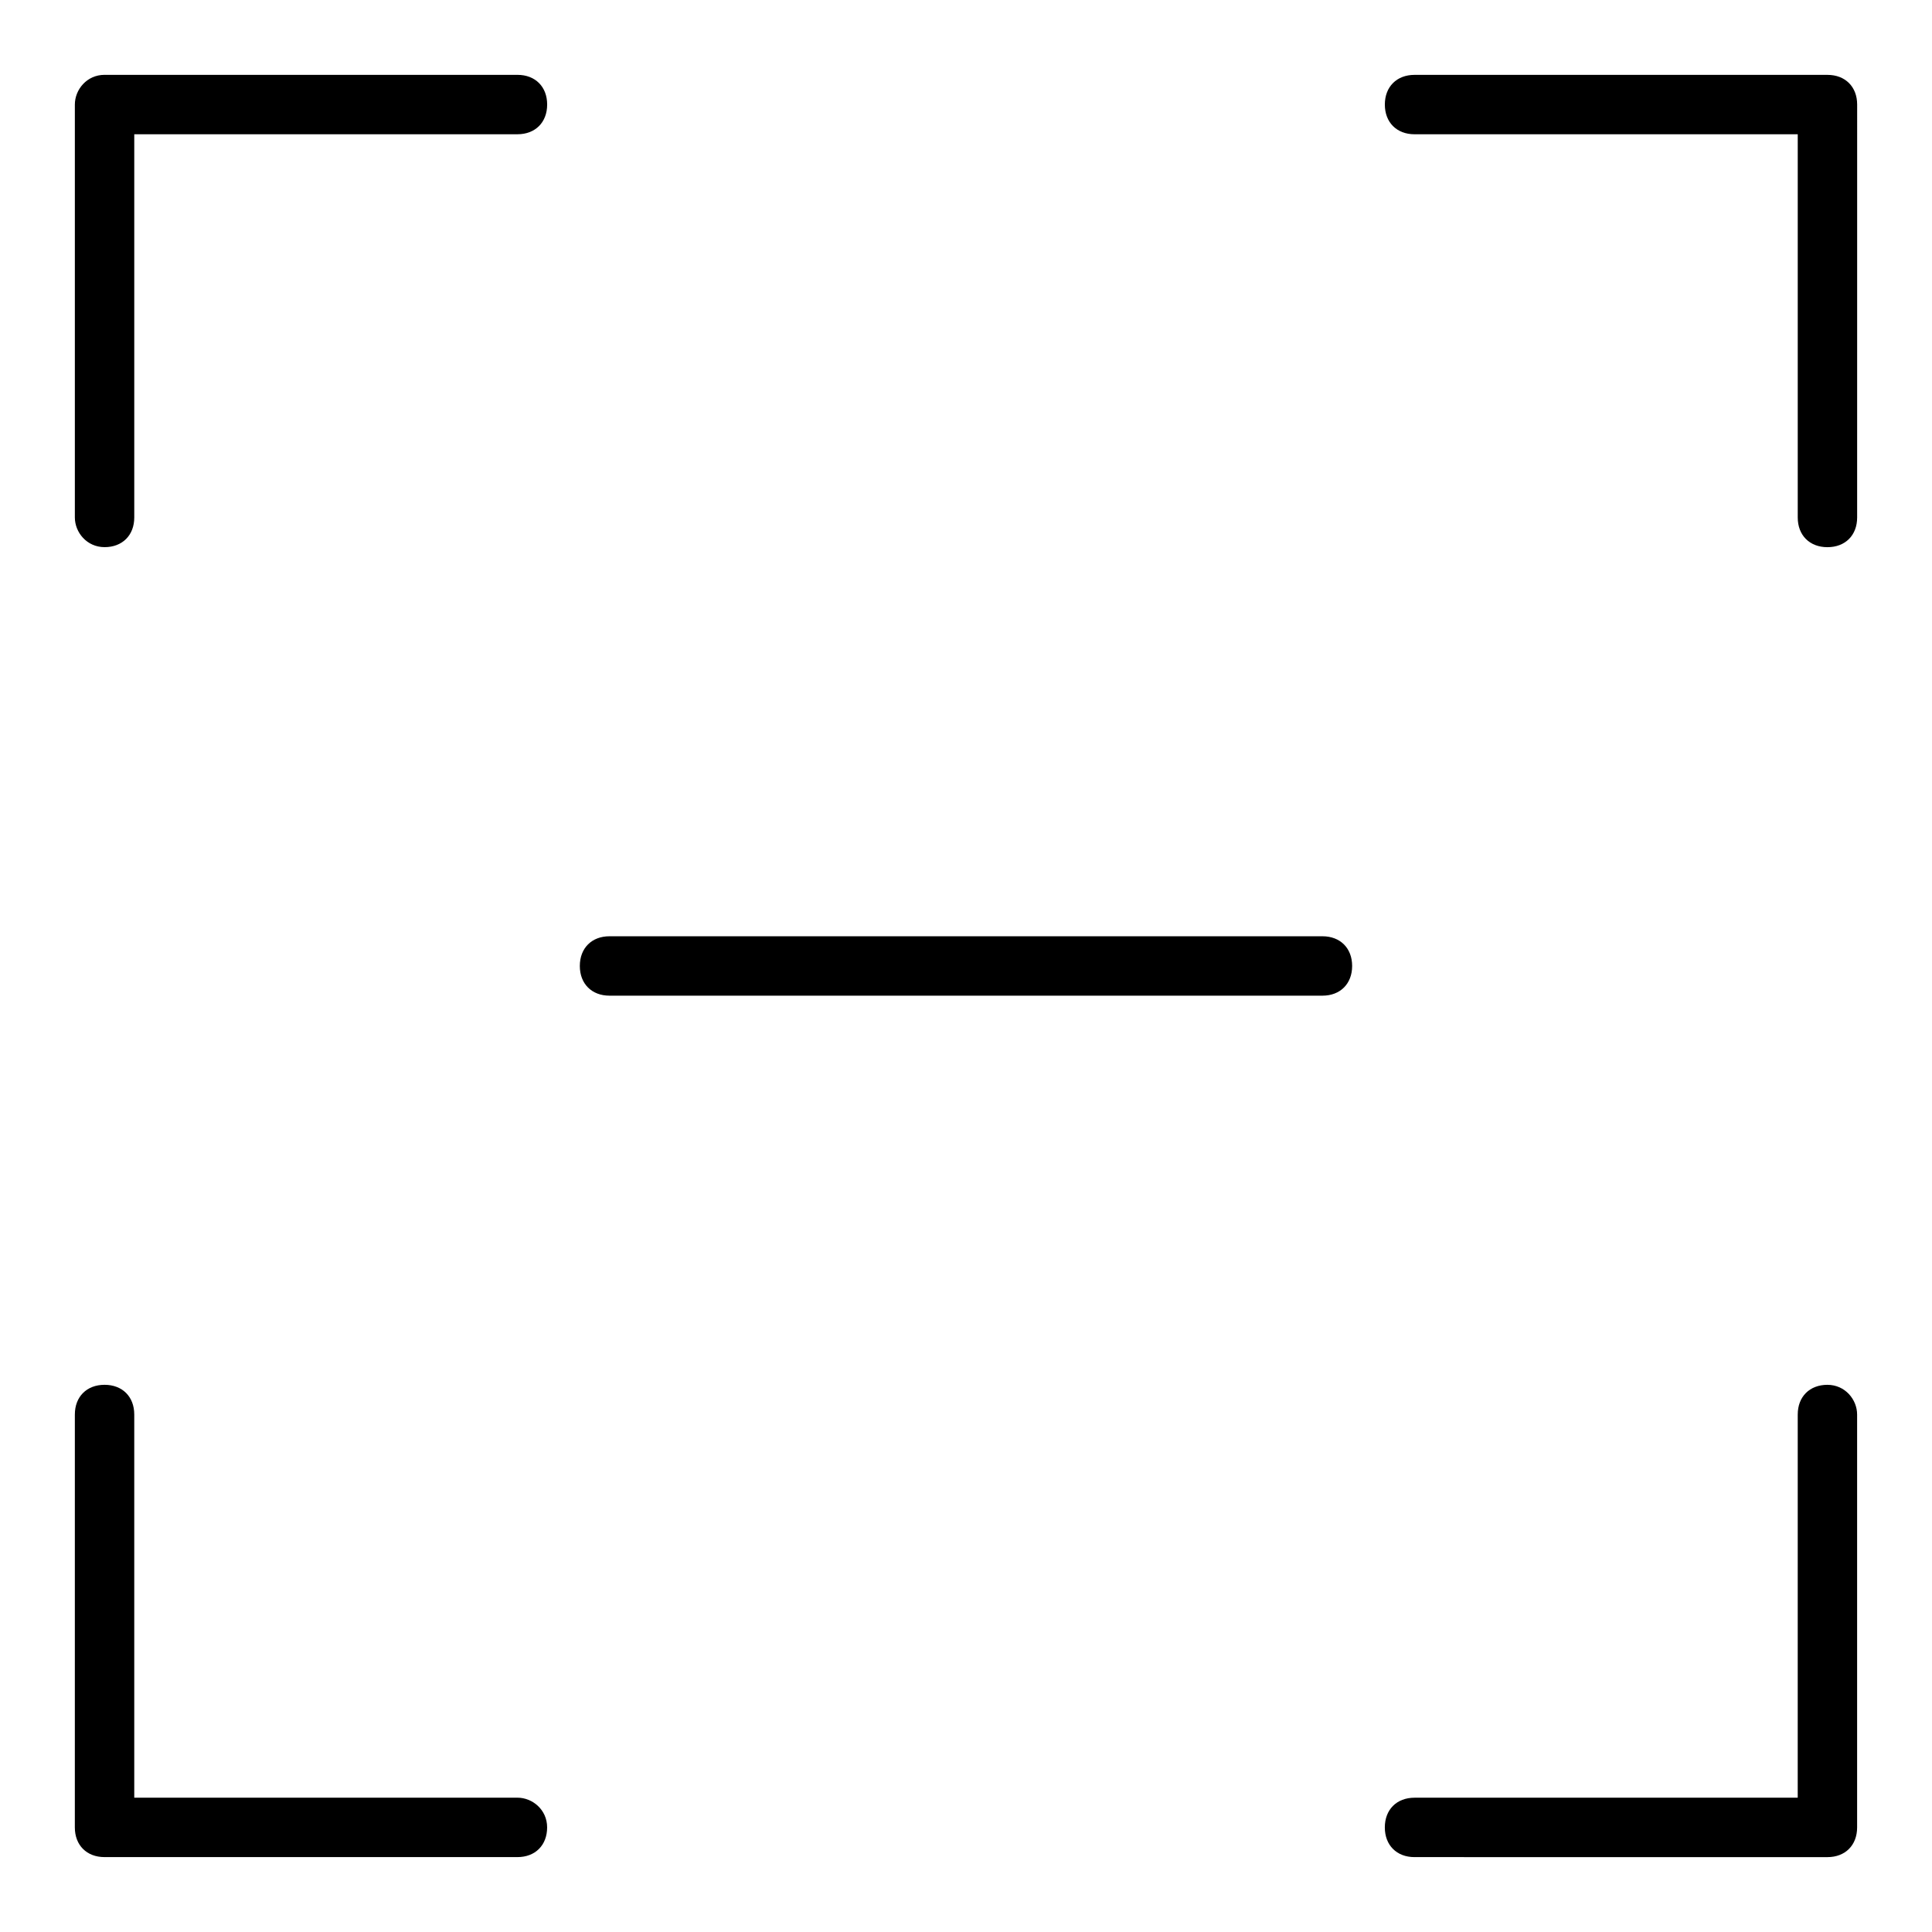
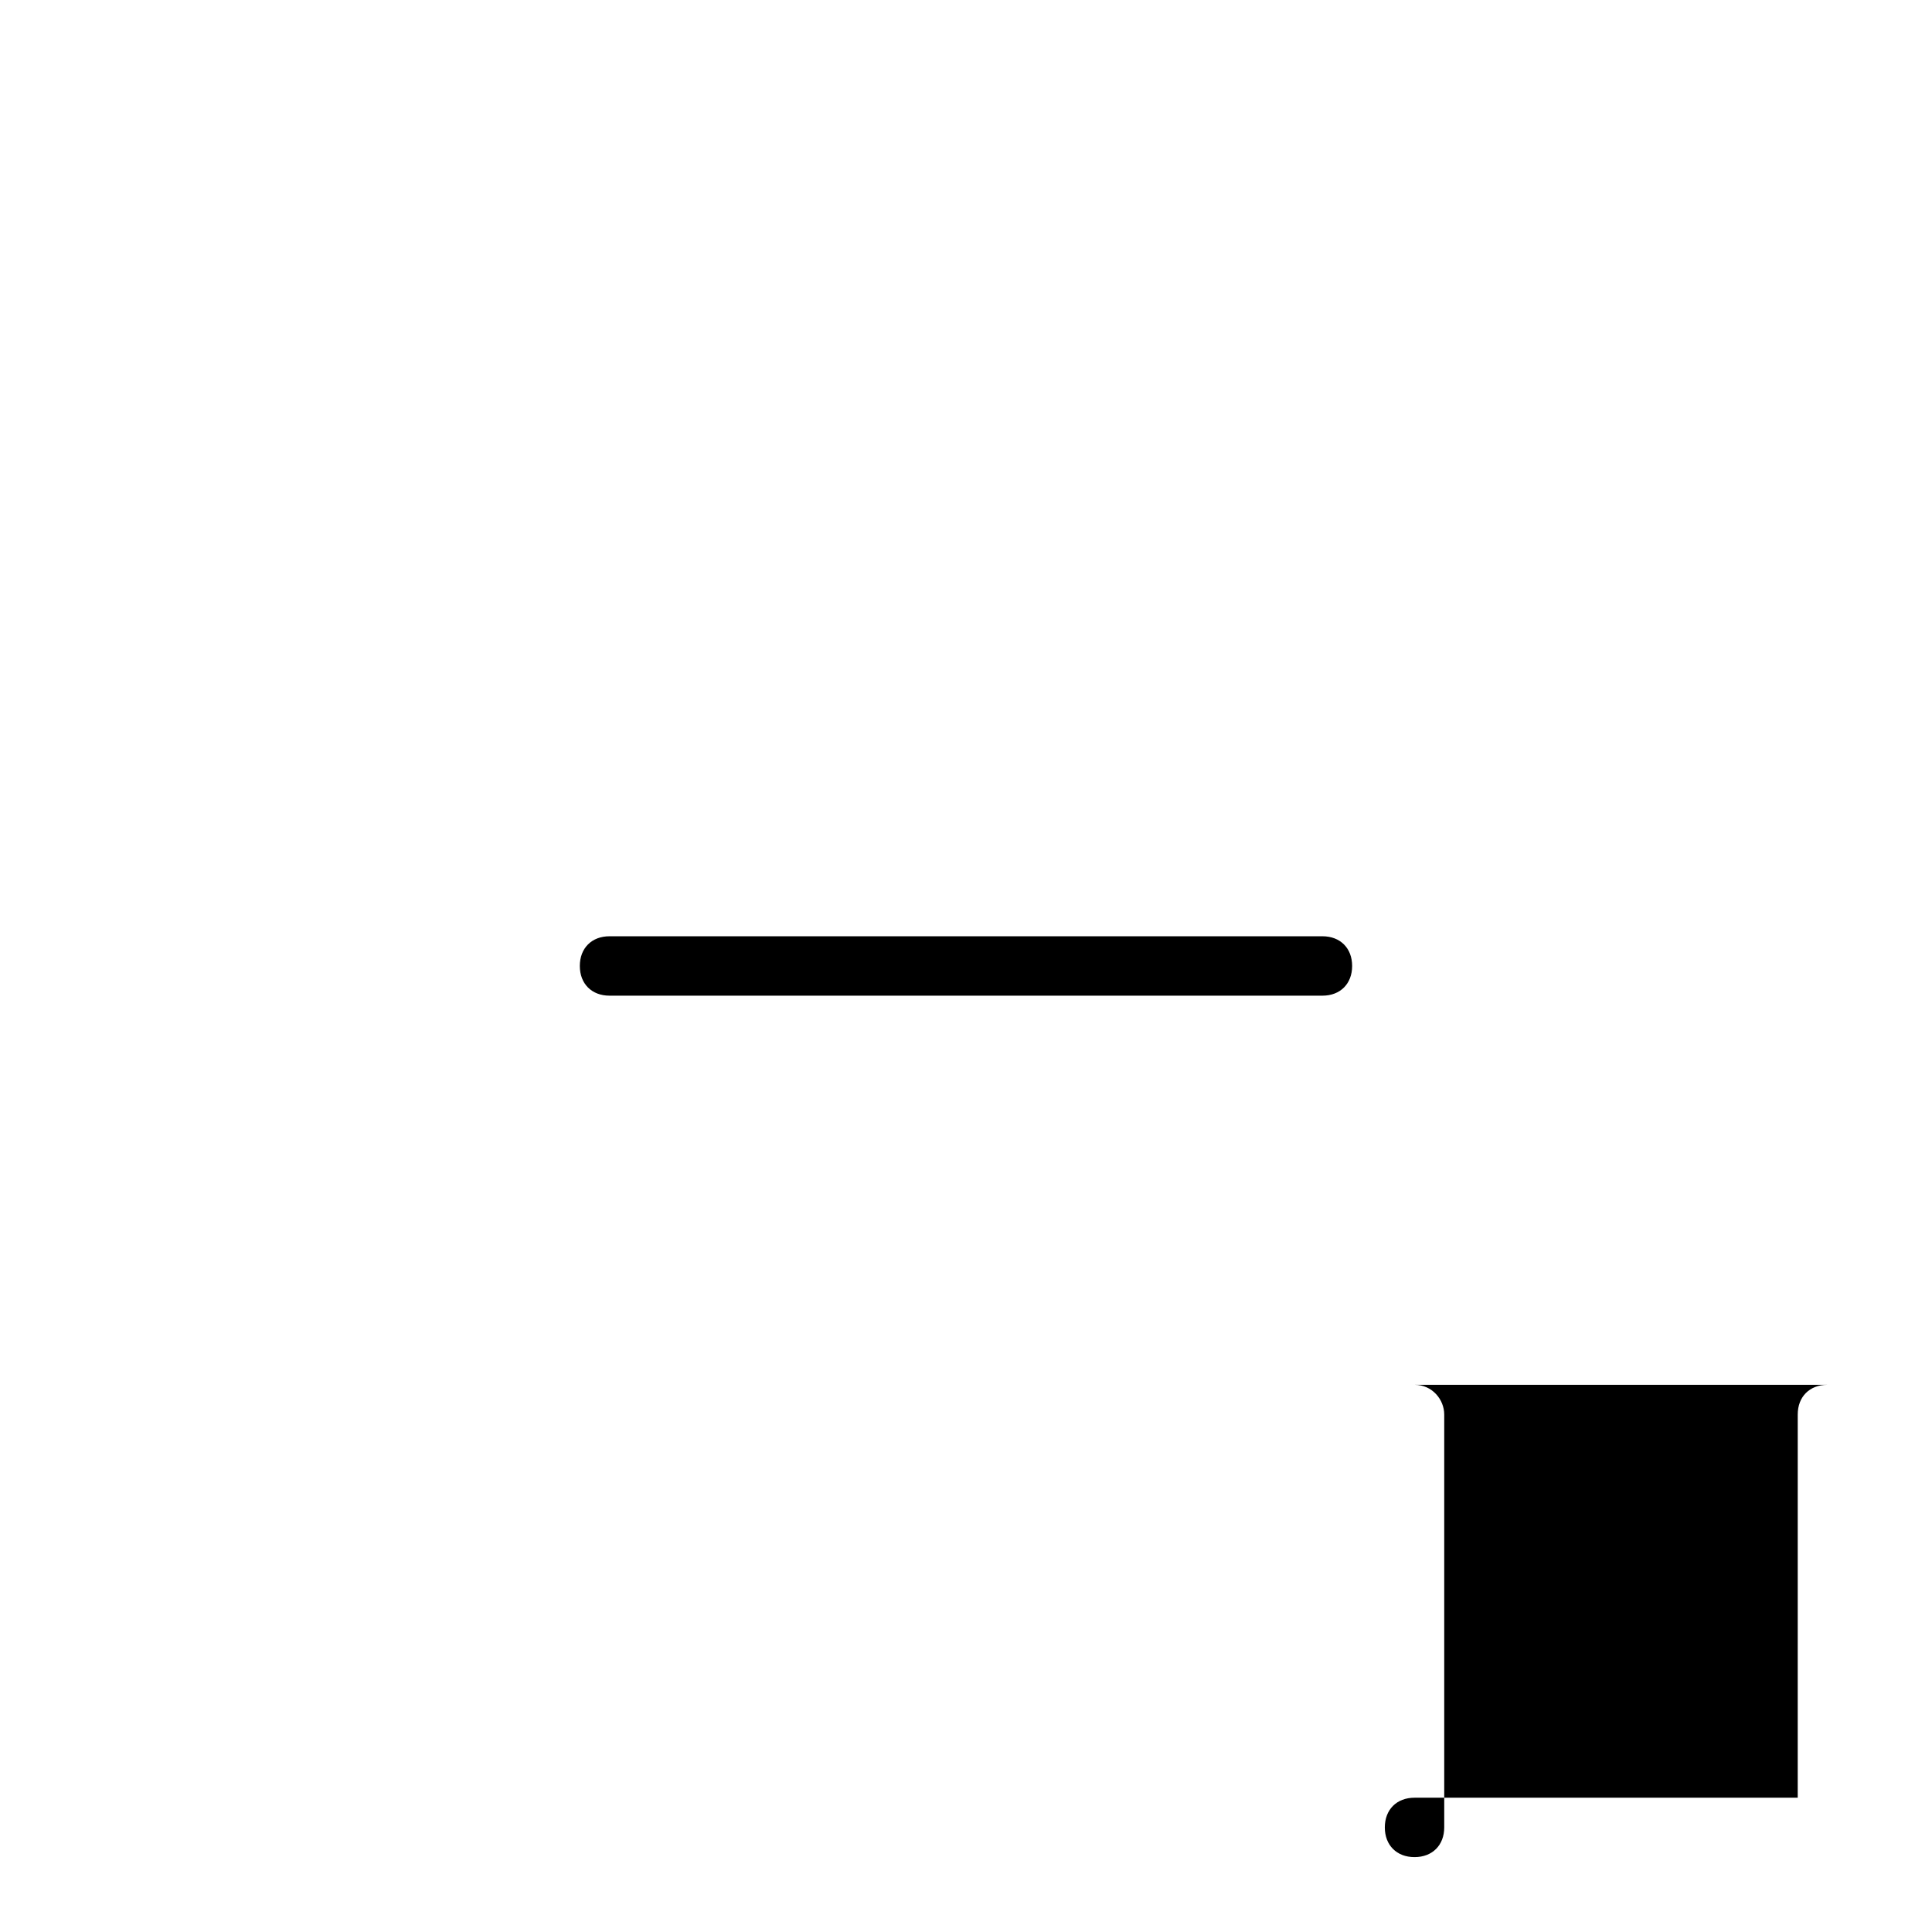
<svg xmlns="http://www.w3.org/2000/svg" fill="#000000" width="800px" height="800px" version="1.1" viewBox="144 144 512 512">
  <g>
-     <path d="m281.13 620.41h-101.55v-101.55c0-4.723-3.148-7.871-7.871-7.871-4.723 0-7.871 3.148-7.871 7.871l-0.004 109.42c0 4.723 3.148 7.871 7.871 7.871h109.42c4.723 0 7.871-3.148 7.871-7.871 0.004-4.727-3.934-7.875-7.867-7.875z" />
-     <path d="m628.29 510.99c-4.723 0-7.871 3.148-7.871 7.871l-0.004 101.55h-101.55c-4.723 0-7.871 3.148-7.871 7.871s3.148 7.871 7.871 7.871l109.42 0.004c4.723 0 7.871-3.148 7.871-7.871v-109.42c0-3.938-3.148-7.875-7.871-7.875z" />
-     <path d="m628.29 163.84h-109.42c-4.723 0-7.871 3.148-7.871 7.871 0 4.723 3.148 7.871 7.871 7.871l101.55 0.004v101.55c0 4.723 3.148 7.871 7.871 7.871s7.871-3.148 7.871-7.871l0.004-109.42c0-4.723-3.148-7.875-7.871-7.875z" />
-     <path d="m171.71 289c4.723 0 7.871-3.148 7.871-7.871v-101.55h101.55c4.723 0 7.871-3.148 7.871-7.871 0-4.723-3.148-7.871-7.871-7.871l-109.42-0.004c-4.723 0-7.875 3.938-7.875 7.875v109.42c0 3.934 3.152 7.871 7.875 7.871z" />
+     <path d="m628.29 510.99c-4.723 0-7.871 3.148-7.871 7.871l-0.004 101.55h-101.55c-4.723 0-7.871 3.148-7.871 7.871s3.148 7.871 7.871 7.871c4.723 0 7.871-3.148 7.871-7.871v-109.42c0-3.938-3.148-7.875-7.871-7.875z" />
    <path d="m494.46 392.12h-188.93c-4.723 0-7.871 3.148-7.871 7.871s3.148 7.871 7.871 7.871h188.93c4.723 0 7.871-3.148 7.871-7.871s-3.148-7.871-7.875-7.871z" />
  </g>
</svg>